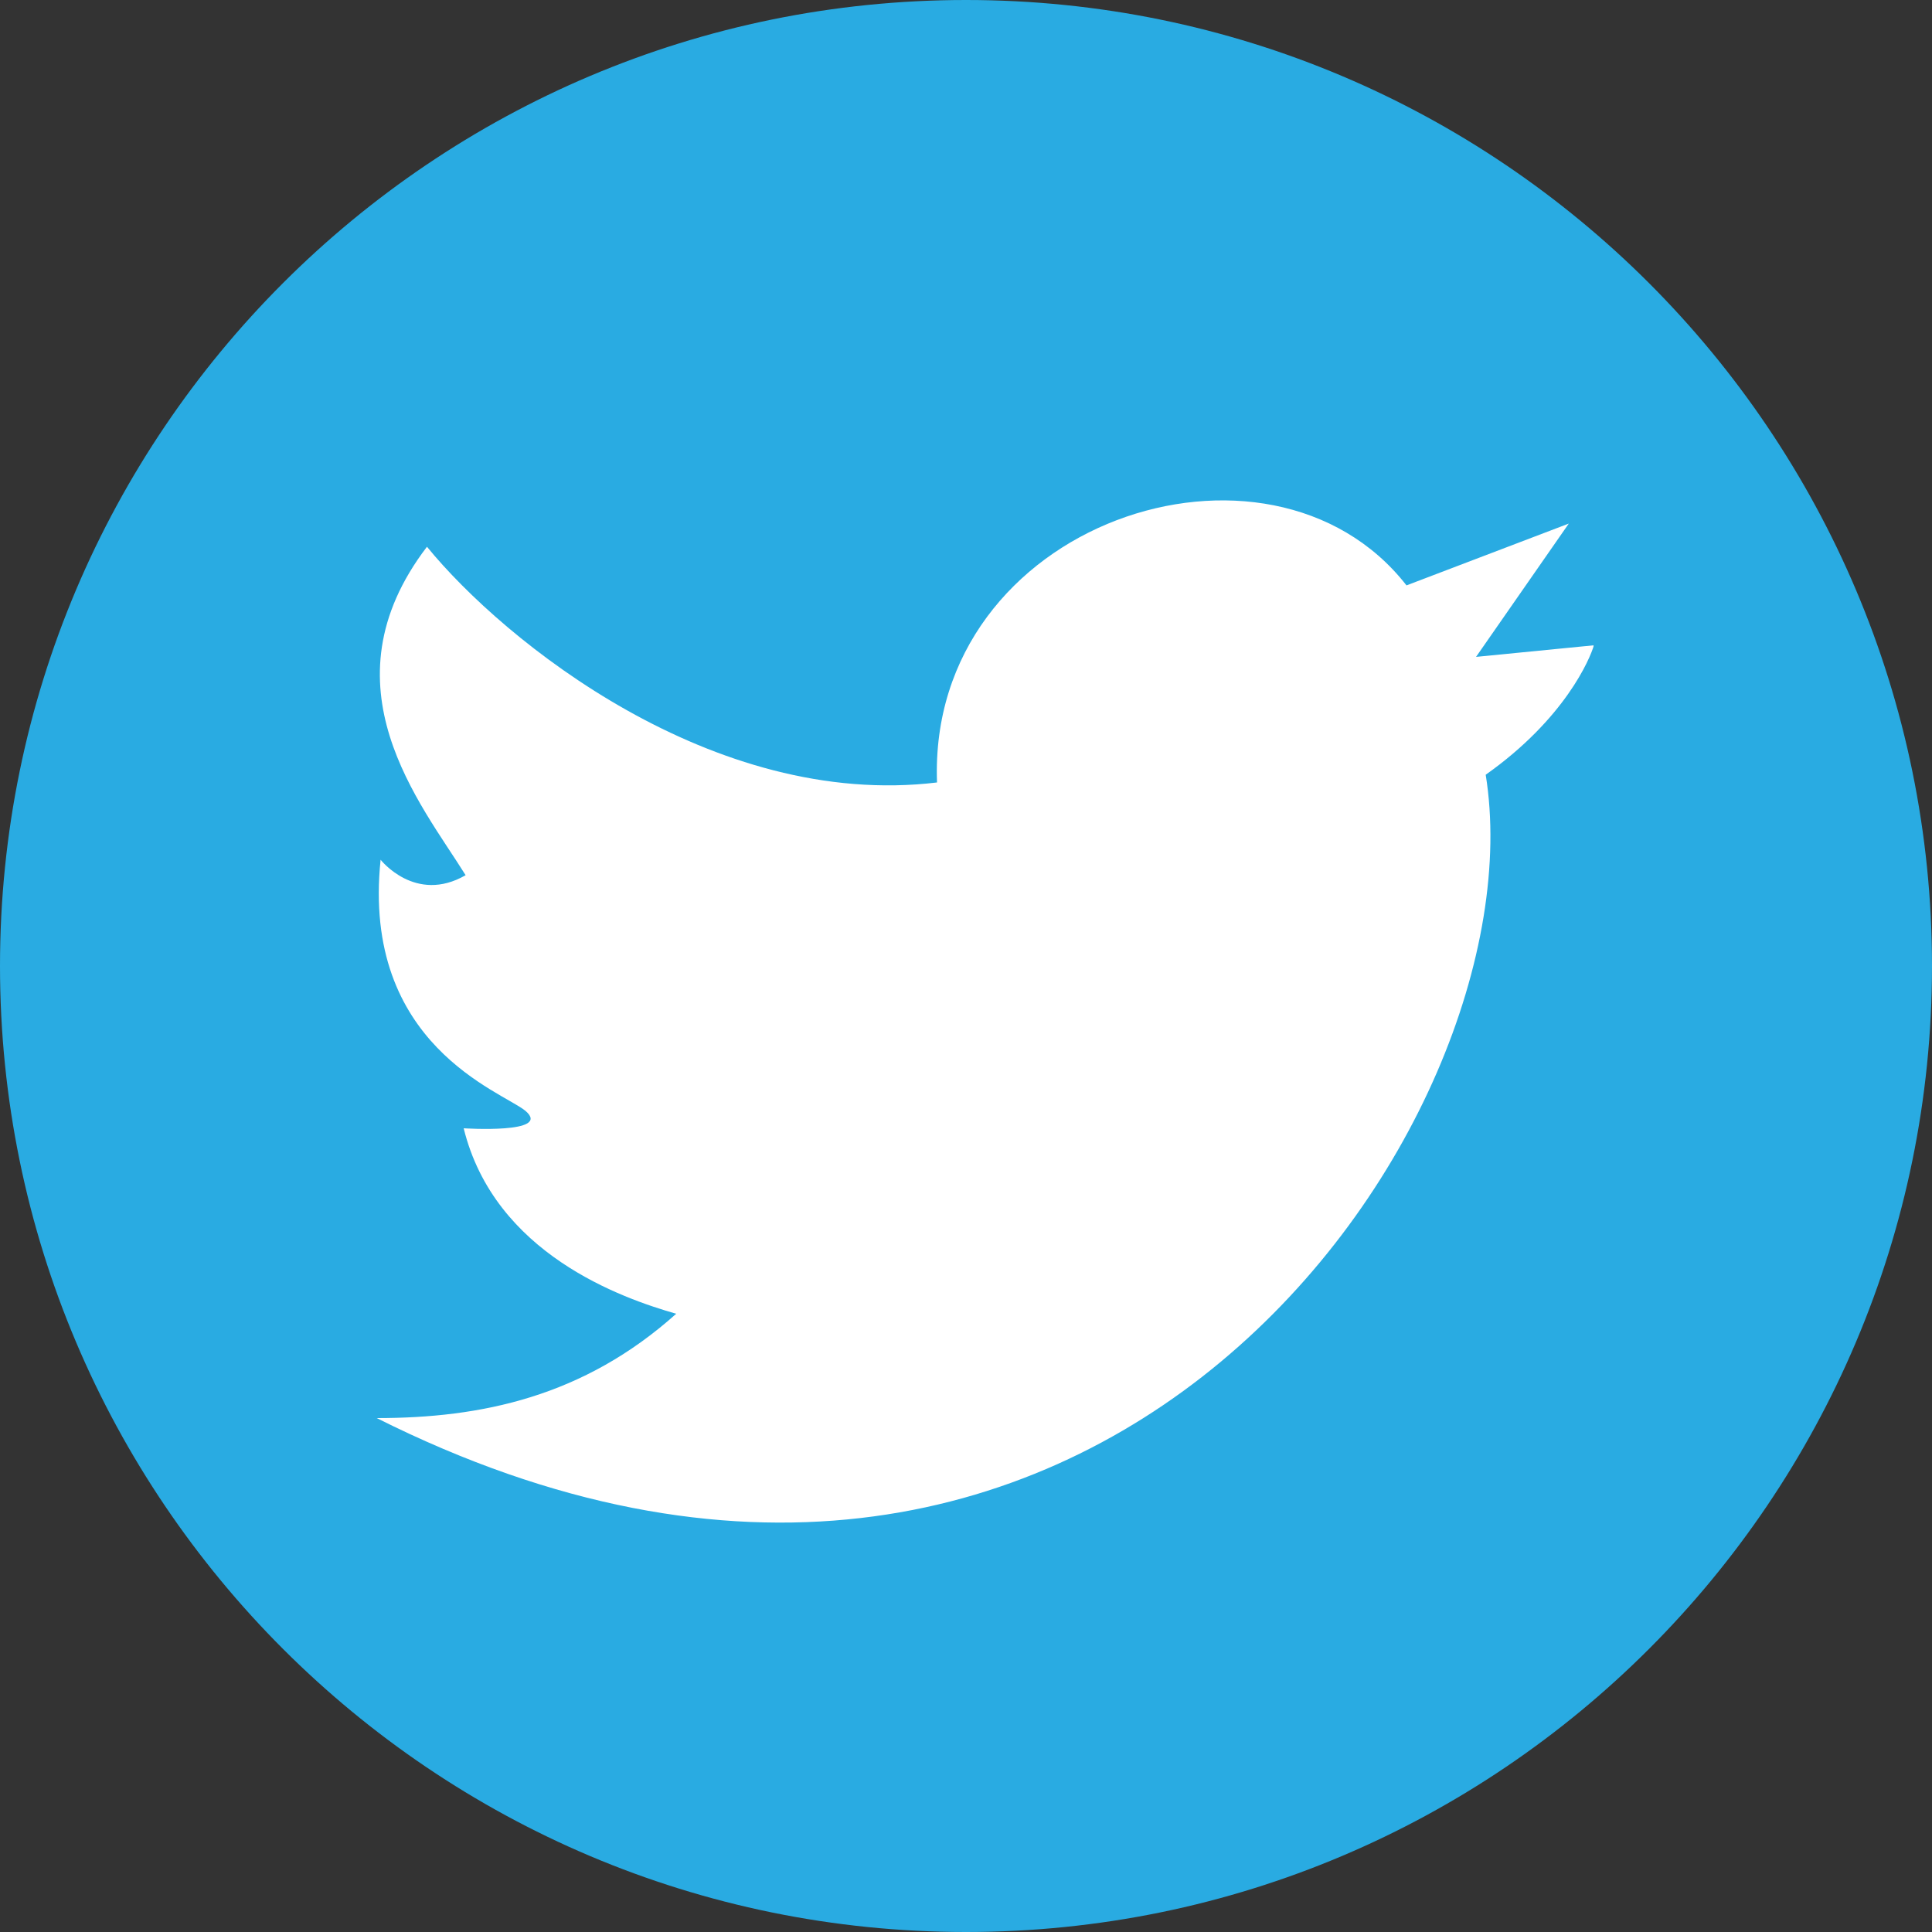
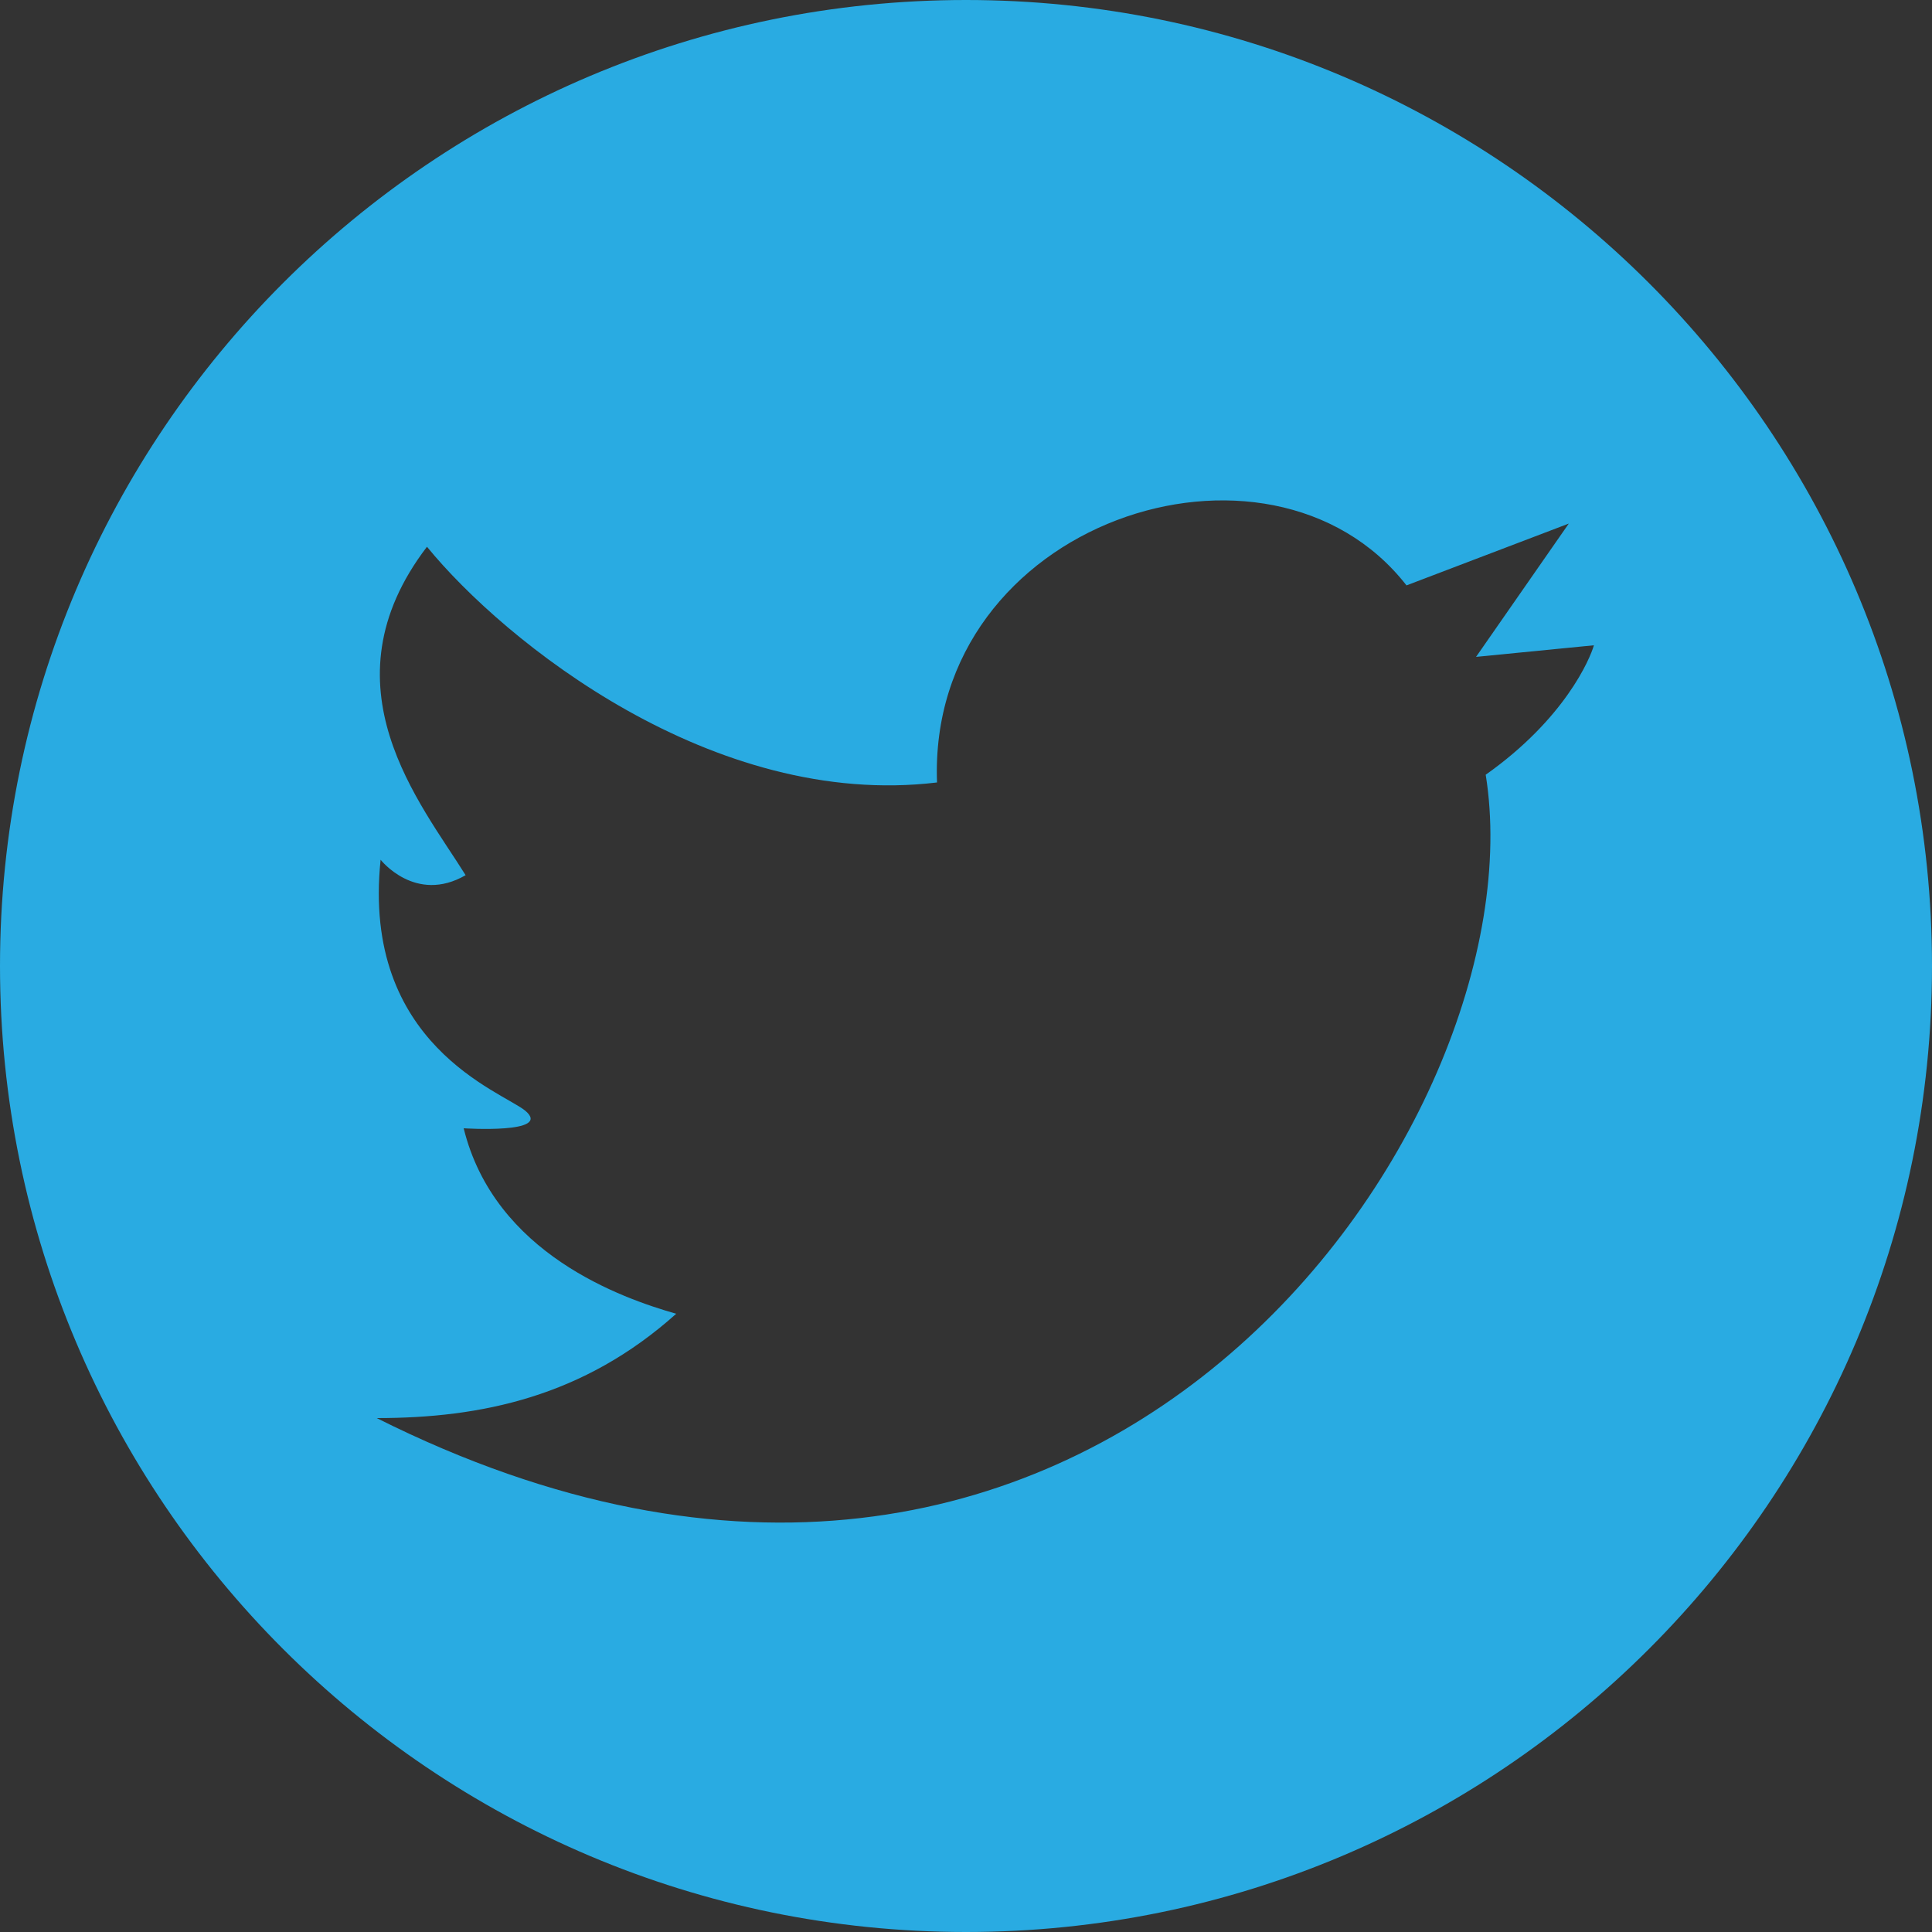
<svg xmlns="http://www.w3.org/2000/svg" version="1.1" x="0px" y="0px" viewBox="0 0 100 100" style="enable-background:new 0 0 100 100;" xml:space="preserve">
  <rect x="0" y="0" width="100" height="100" fill="#333333" stroke="none" />
  <style type="text/css">
	.st0{fill:#FFFFFF;}
	.st1{fill:#29ABE2;}
	.st2{display:none;fill:#FFFFFF;}
</style>
  <g id="レイヤー_2">
-     <rect x="15" y="19.8" class="st0" width="67.5" height="60.2" />
-   </g>
+     </g>
  <g id="レイヤー_1">
    <g>
      <path class="st1" d="M50,0C22.4,0,0,22.4,0,50s22.4,50,50,50s50-22.4,50-50S77.6,0,50,0z M76.9,40.1c2.9,18-20.3,51.9-57.4,33.3    c5.4,0,10.7-1.1,15.5-5.4c-2.8-0.8-9.4-3.1-11-9.6c0,0,4.6,0.3,3.2-0.9c-1.2-1-8.5-3.4-7.5-13c0,0,1.8,2.3,4.4,0.8    c-2.3-3.7-7.5-9.8-2-17c4,4.9,14.8,13.6,26.4,12.2C48,27,65.7,21.2,72.8,30.3l8.4-3.2L76.4,34l6.1-0.6    C82.3,34.1,81,37.2,76.9,40.1z" />
      <path class="st2" d="M81.3,27.1l-8.4,3.2c-7.1-9-24.8-3.2-24.3,10.2C37,42,26.2,33.3,22.2,28.4c-5.5,7.2-0.3,13.3,2,17    c-2.6,1.5-4.4-0.8-4.4-0.8c-1,9.6,6.3,12,7.5,13c1.4,1.2-3.2,0.9-3.2,0.9c1.6,6.5,8.2,8.9,11,9.6c-4.9,4.3-10.1,5.4-15.5,5.4    c37,18.5,60.2-15.3,57.3-33.4c4.1-2.9,5.4-6.1,5.7-6.7L76.4,34L81.3,27.1z" />
    </g>
  </g>
</svg>